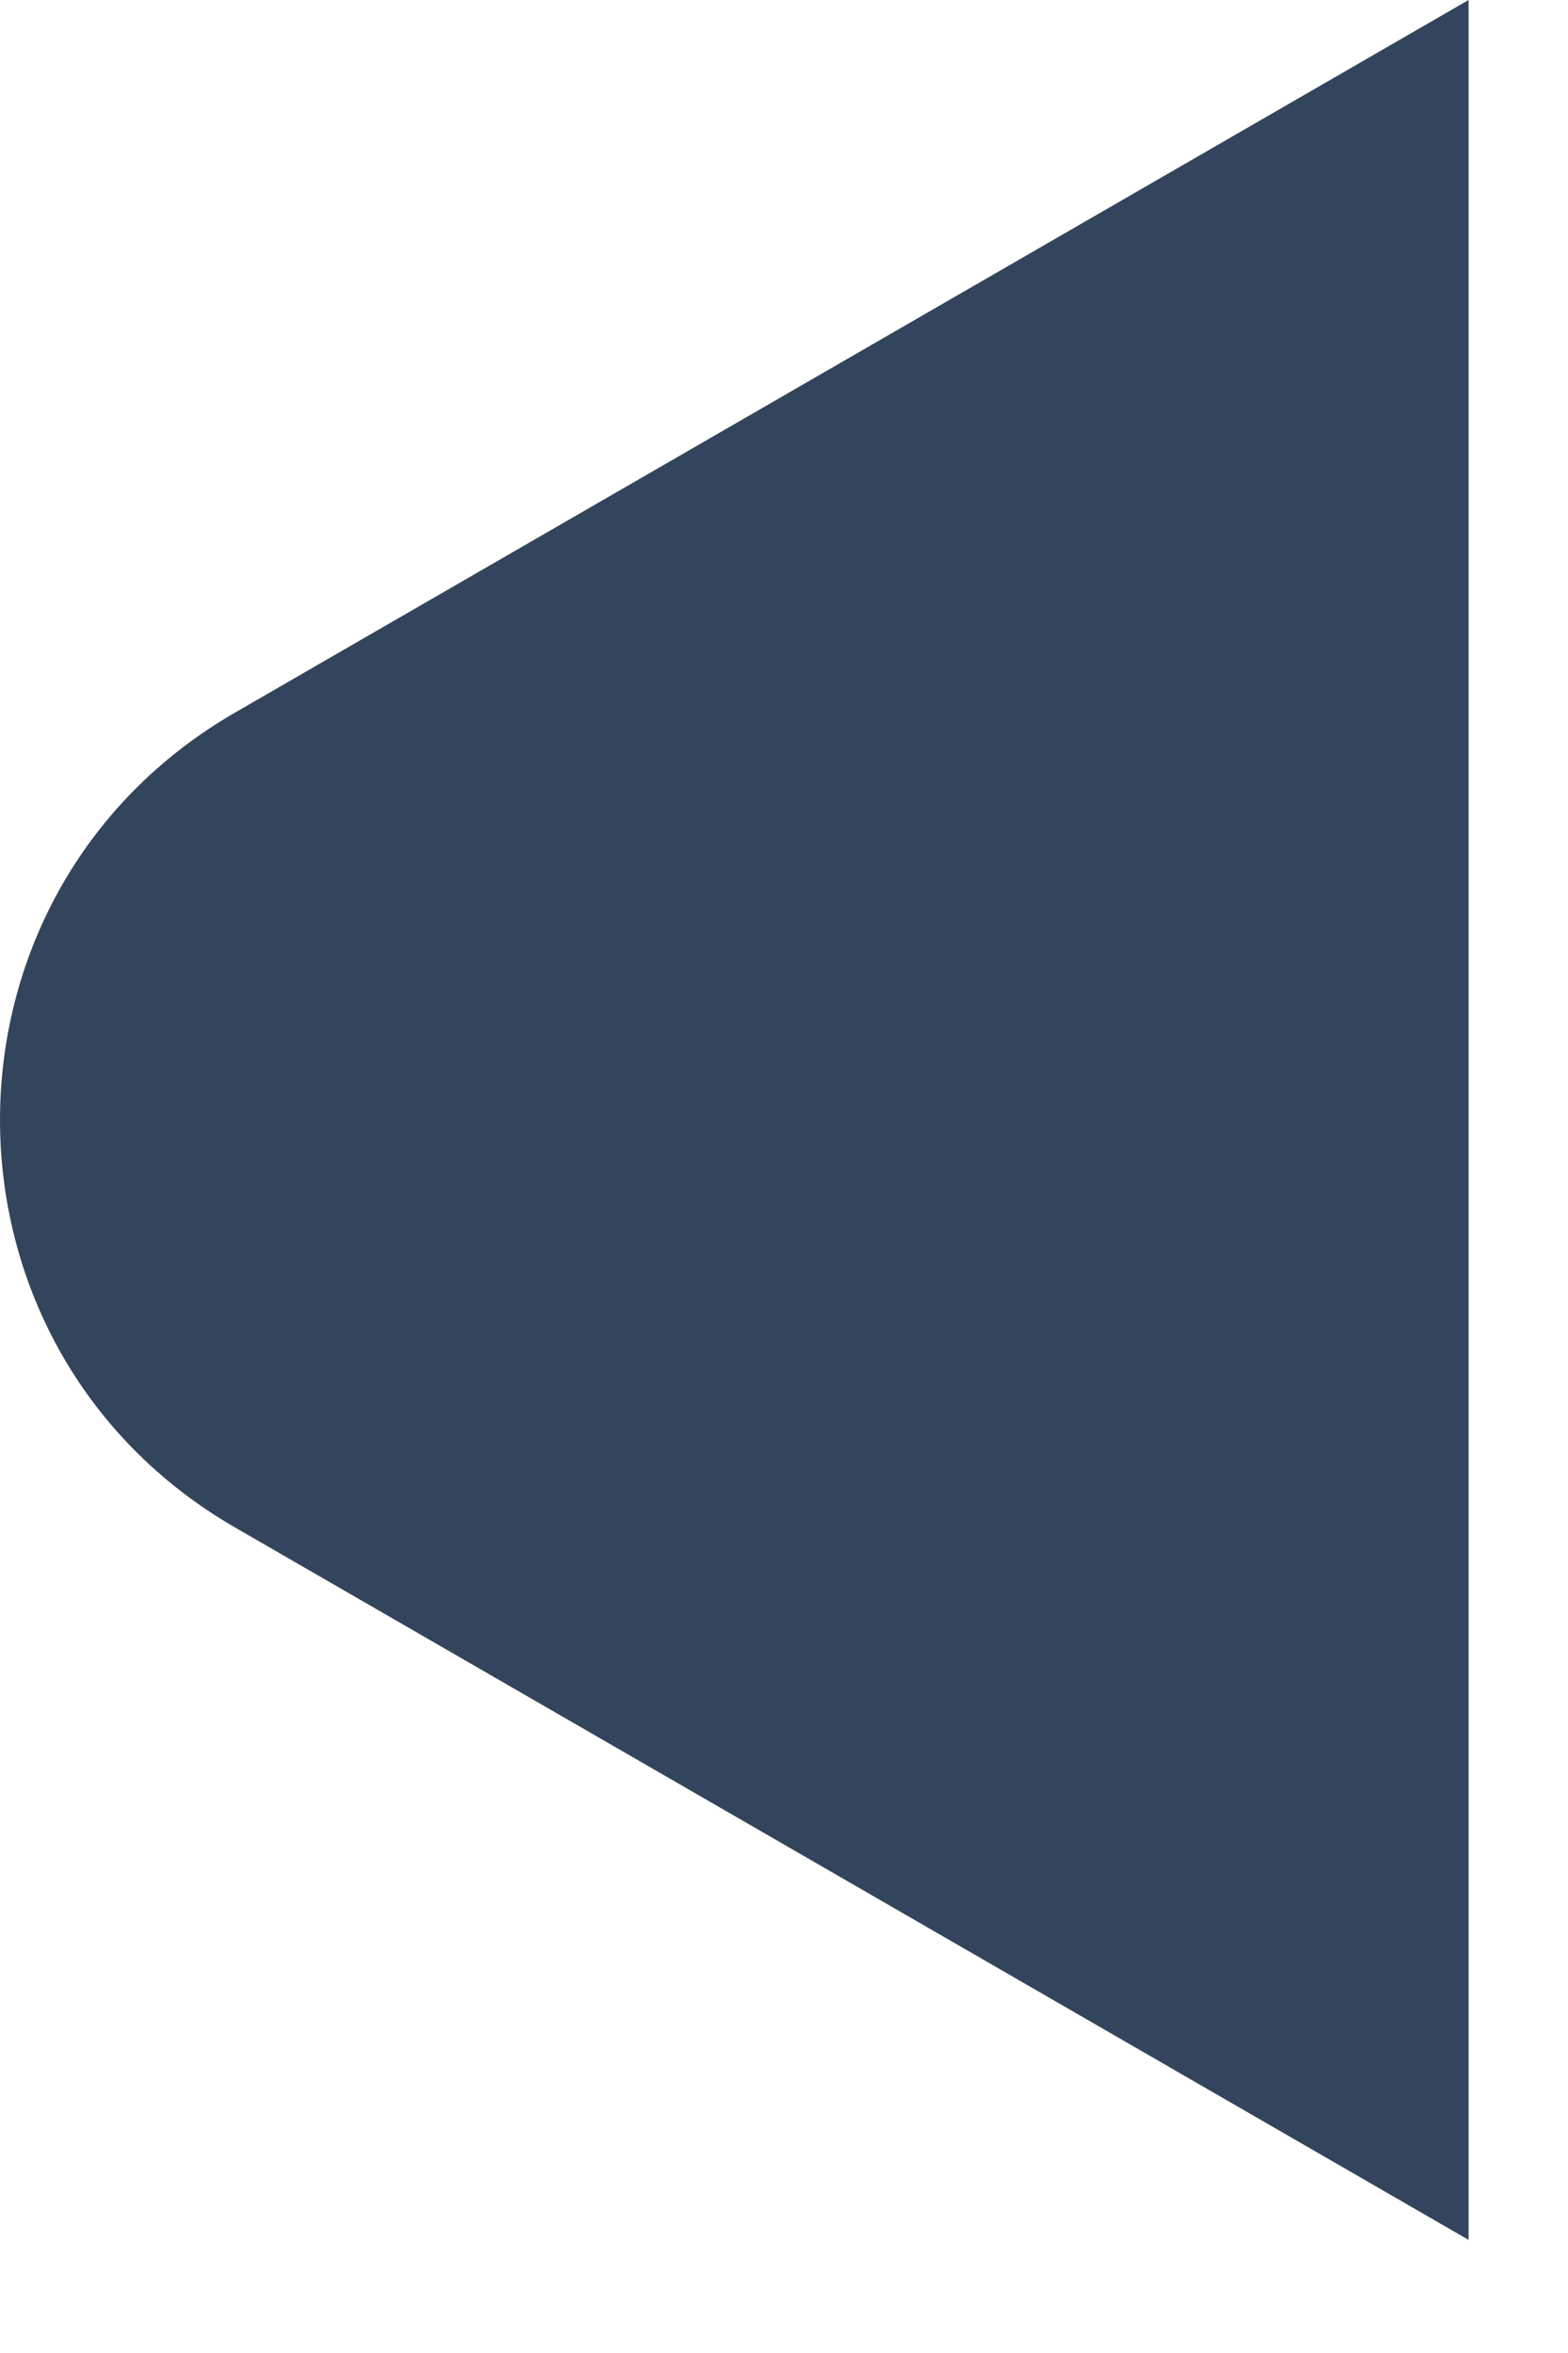
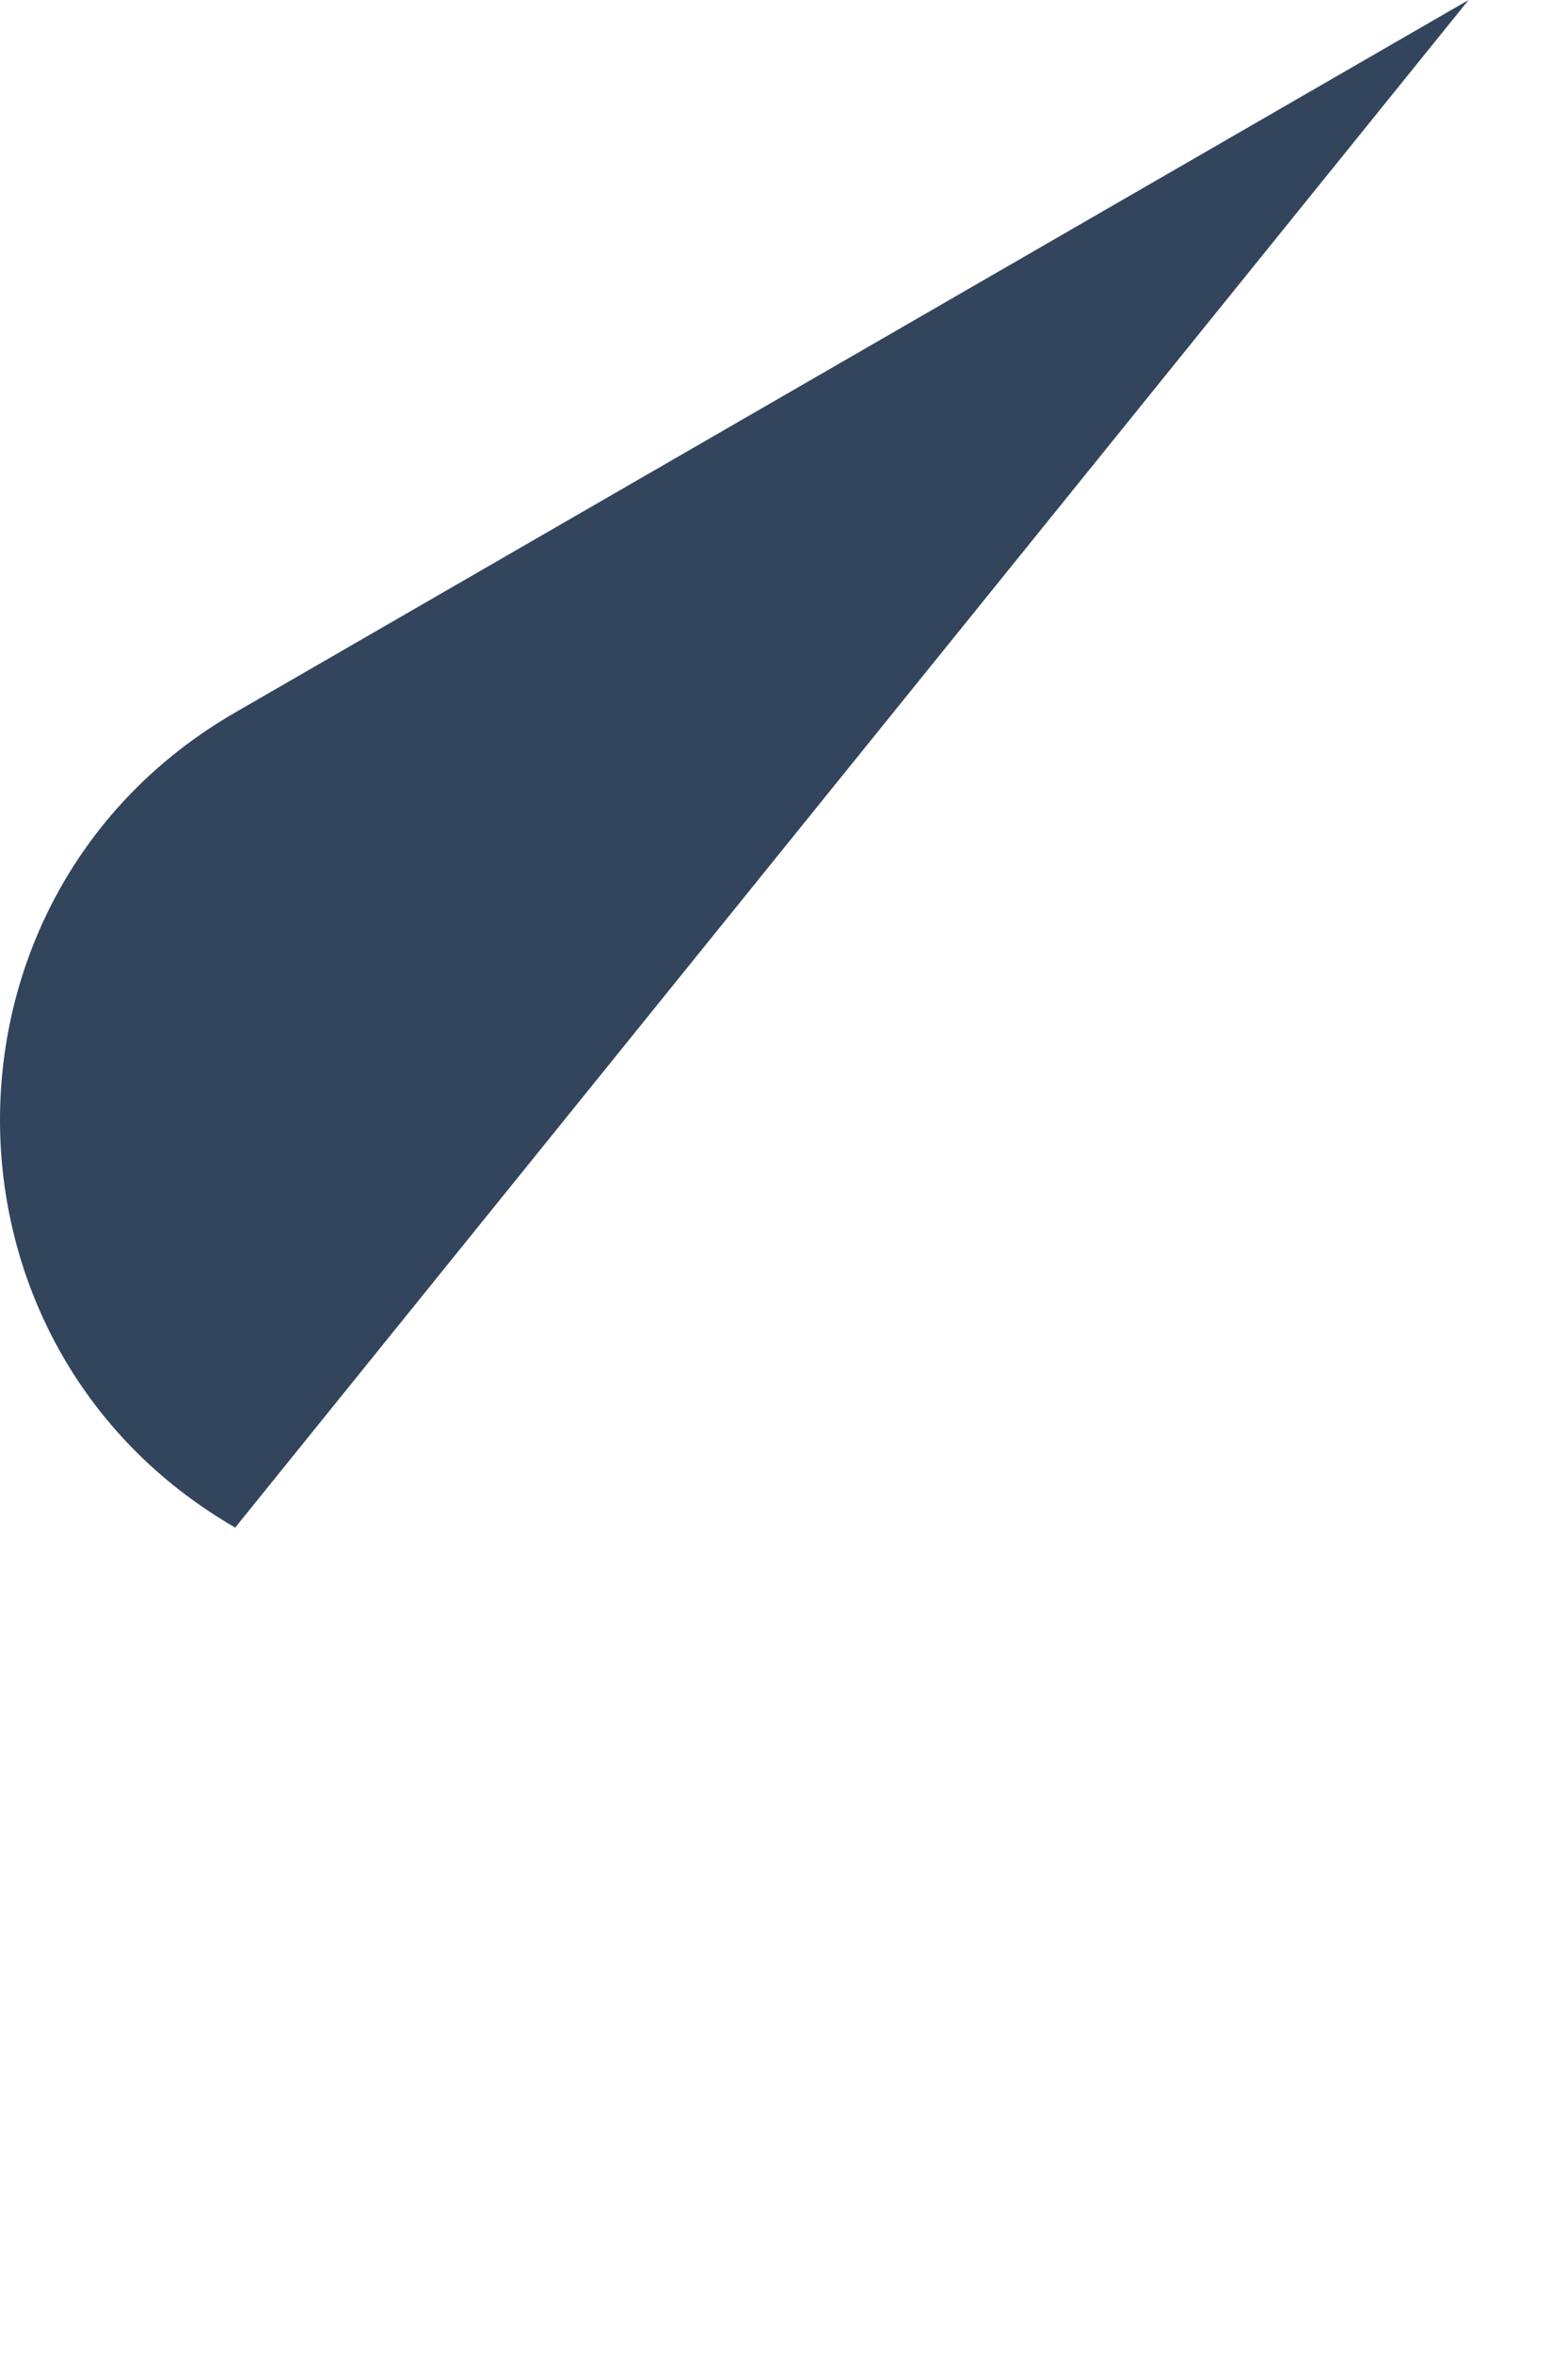
<svg xmlns="http://www.w3.org/2000/svg" width="10" height="15" viewBox="0 0 10 15" fill="none">
-   <path d="M1.5 9.738C-0.5 8.583 -0.5 5.696 1.5 4.542L9.366 0V14.279L1.5 9.738Z" fill="#32455d" />
+   <path d="M1.5 9.738C-0.5 8.583 -0.5 5.696 1.5 4.542L9.366 0L1.5 9.738Z" fill="#32455d" />
</svg>